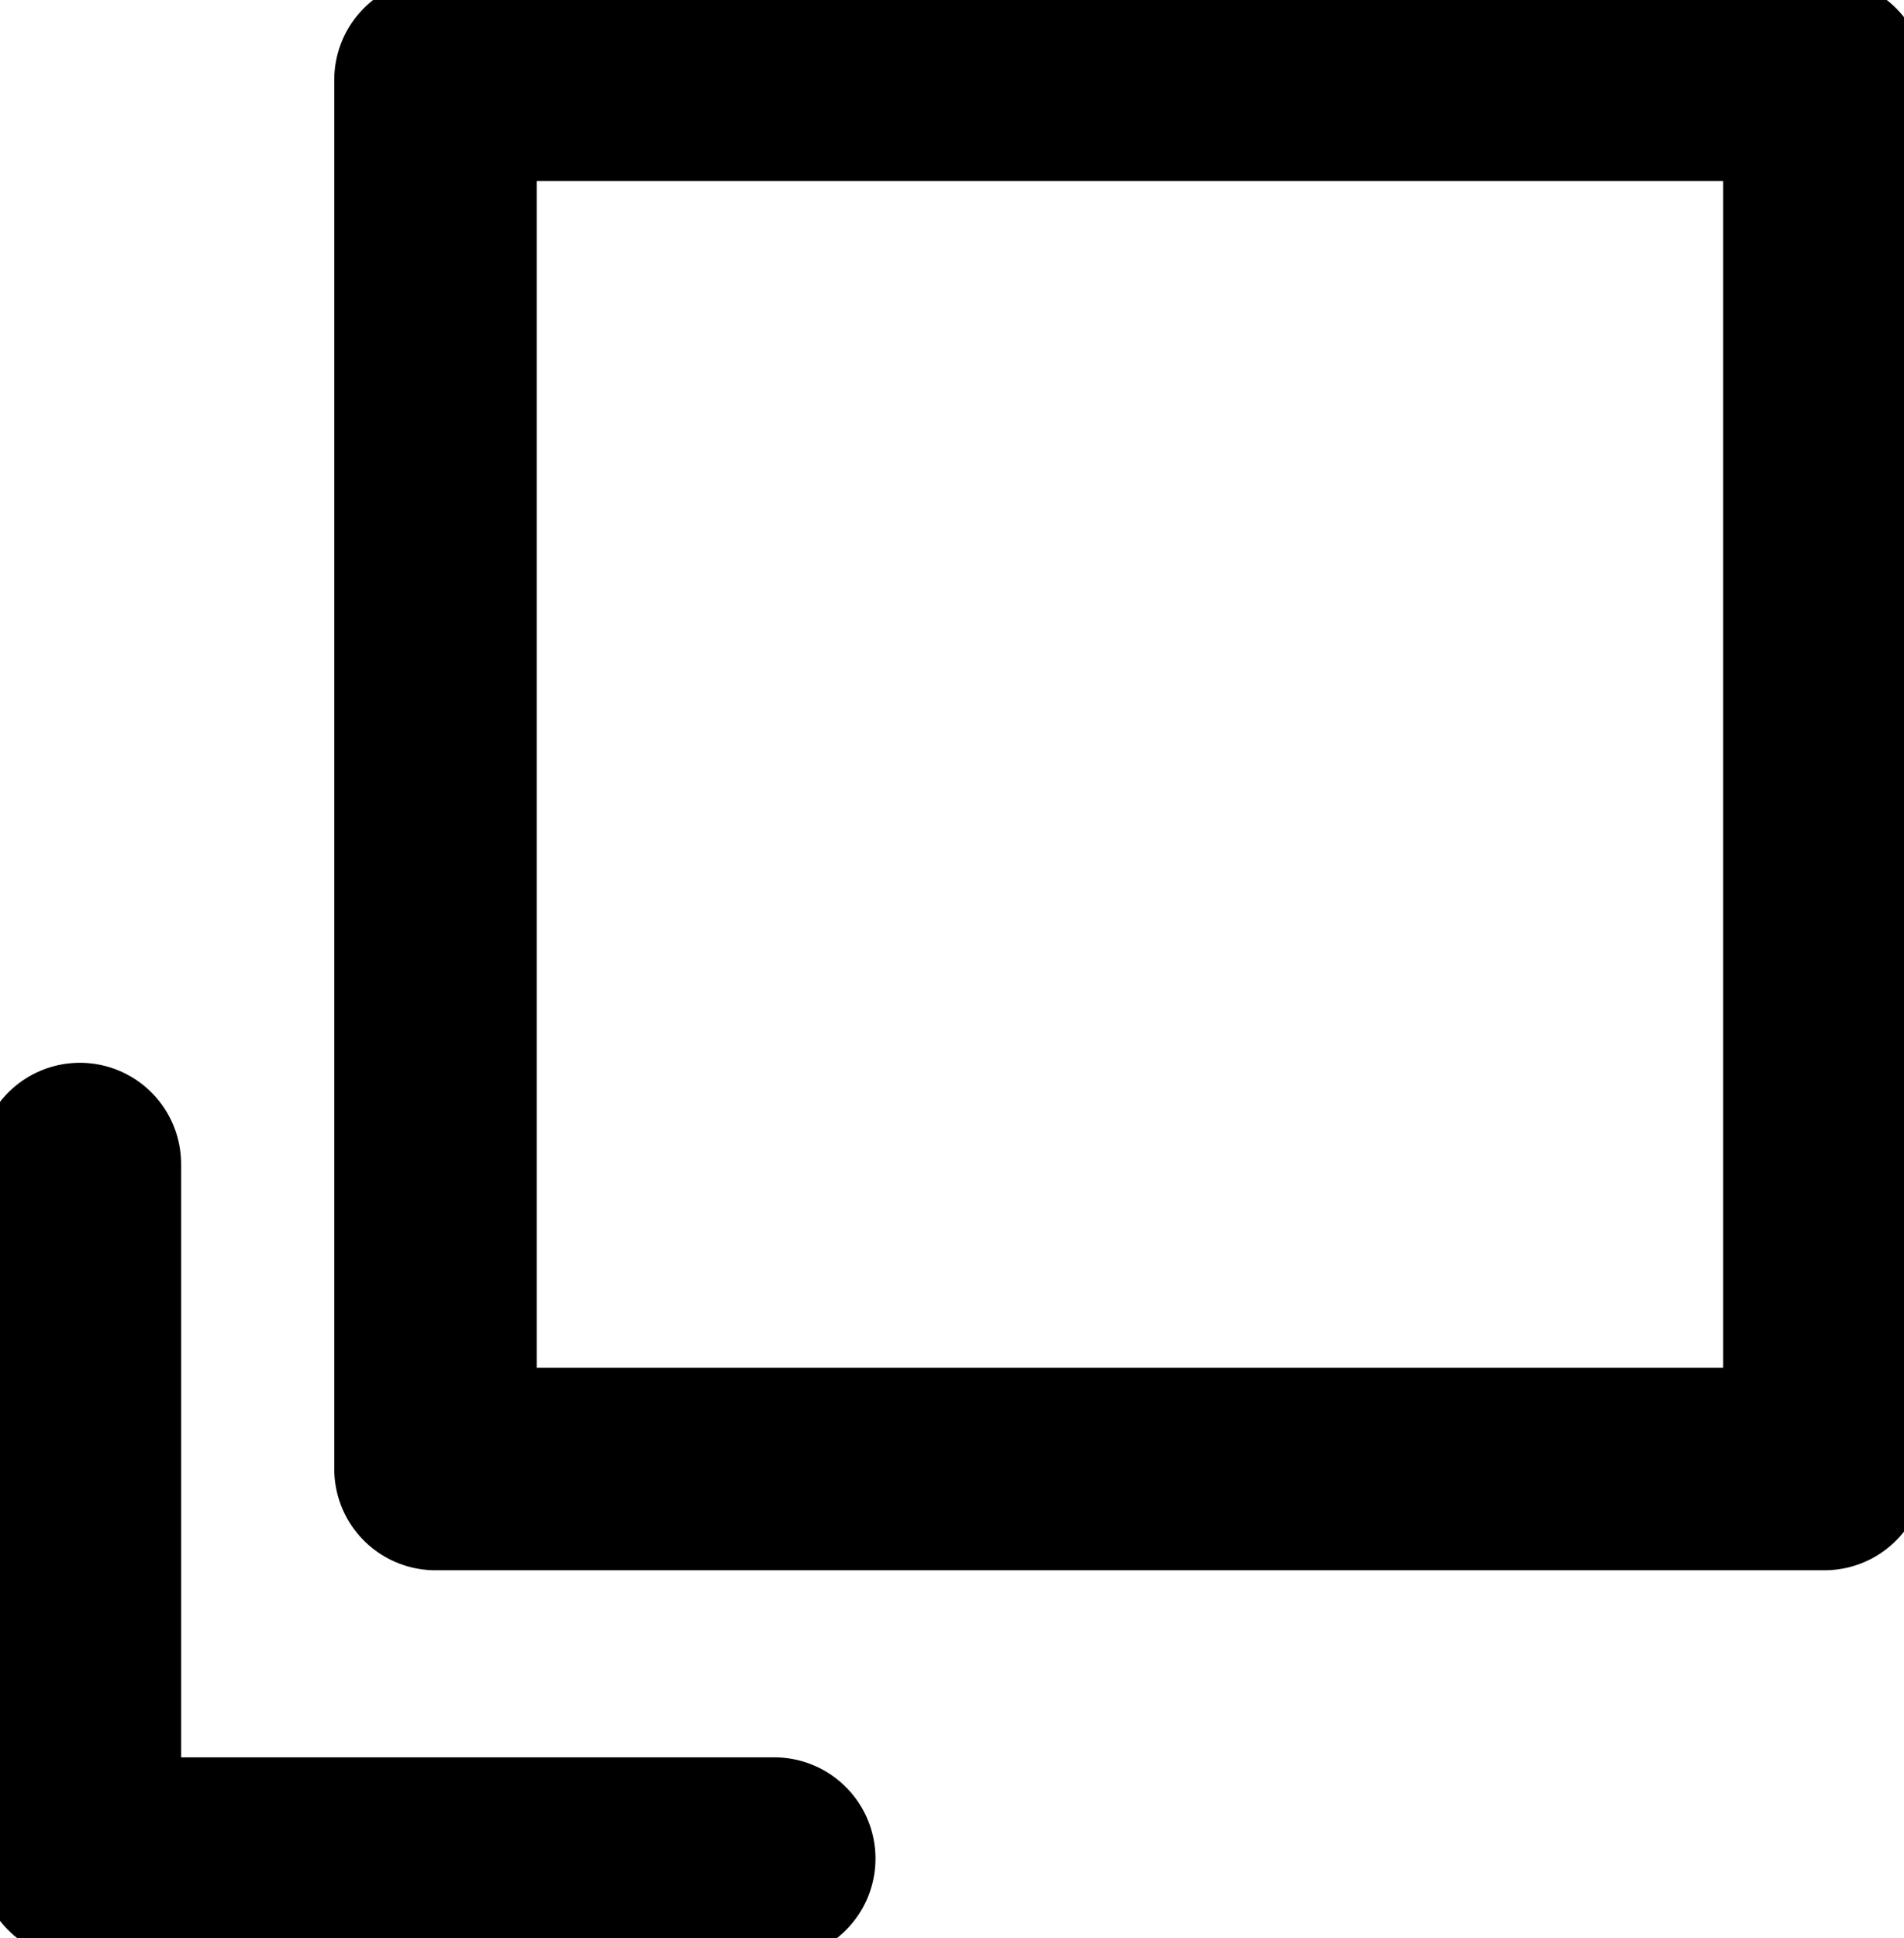
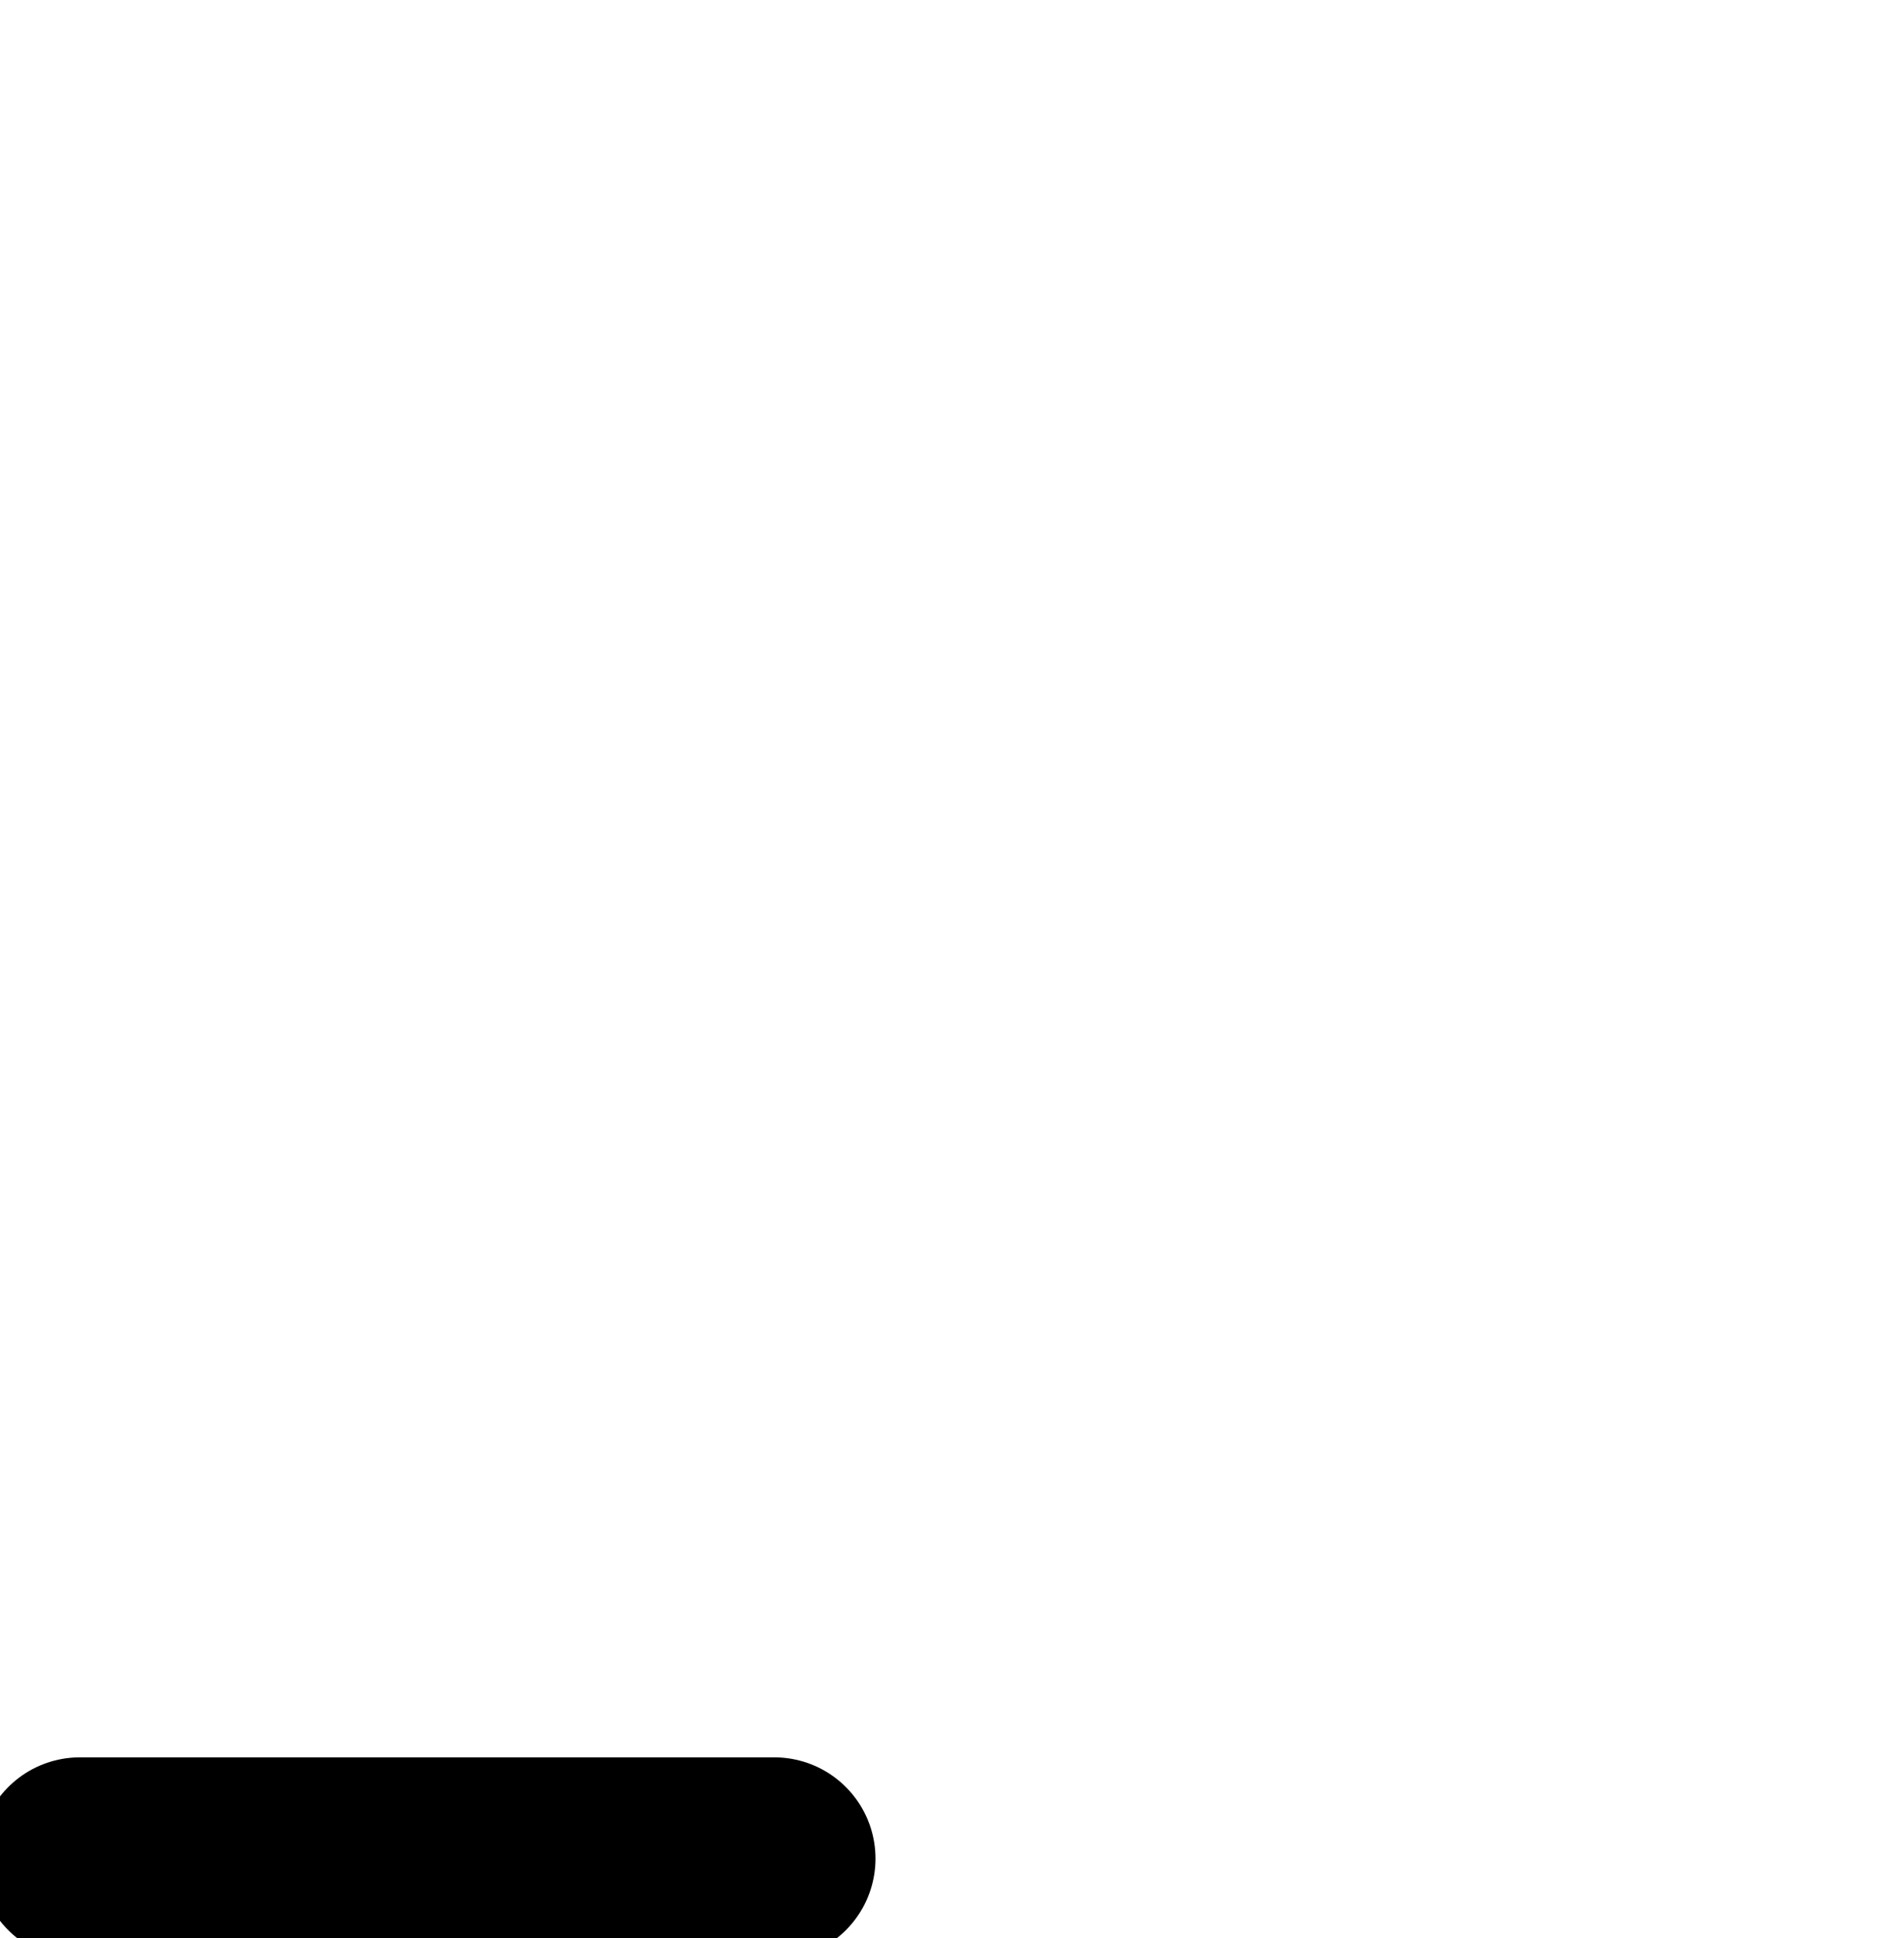
<svg xmlns="http://www.w3.org/2000/svg" width="13.326" height="13.563" viewBox="0 0 13.326 13.563">
  <defs>
    <clipPath id="clip-path">
      <rect id="長方形_1606" data-name="長方形 1606" width="13.326" height="13.563" fill="none" />
    </clipPath>
  </defs>
  <g id="グループ_2046" data-name="グループ 2046" transform="translate(0 0)">
    <g id="グループ_2045" data-name="グループ 2045" transform="translate(0 0)" clip-path="url(#clip-path)">
-       <rect id="長方形_1605" data-name="長方形 1605" width="9.721" height="9.721" transform="translate(3.048 0.558)" fill="none" stroke="#000" stroke-linecap="round" stroke-linejoin="round" stroke-width="1.417" />
-       <path id="パス_1580" data-name="パス 1580" d="M5.569,15.2H.709V10.34" transform="translate(-0.15 -2.195)" fill="none" stroke="#000" stroke-linecap="round" stroke-linejoin="round" stroke-width="1.417" />
+       <path id="パス_1580" data-name="パス 1580" d="M5.569,15.2H.709" transform="translate(-0.15 -2.195)" fill="none" stroke="#000" stroke-linecap="round" stroke-linejoin="round" stroke-width="1.417" />
    </g>
  </g>
</svg>